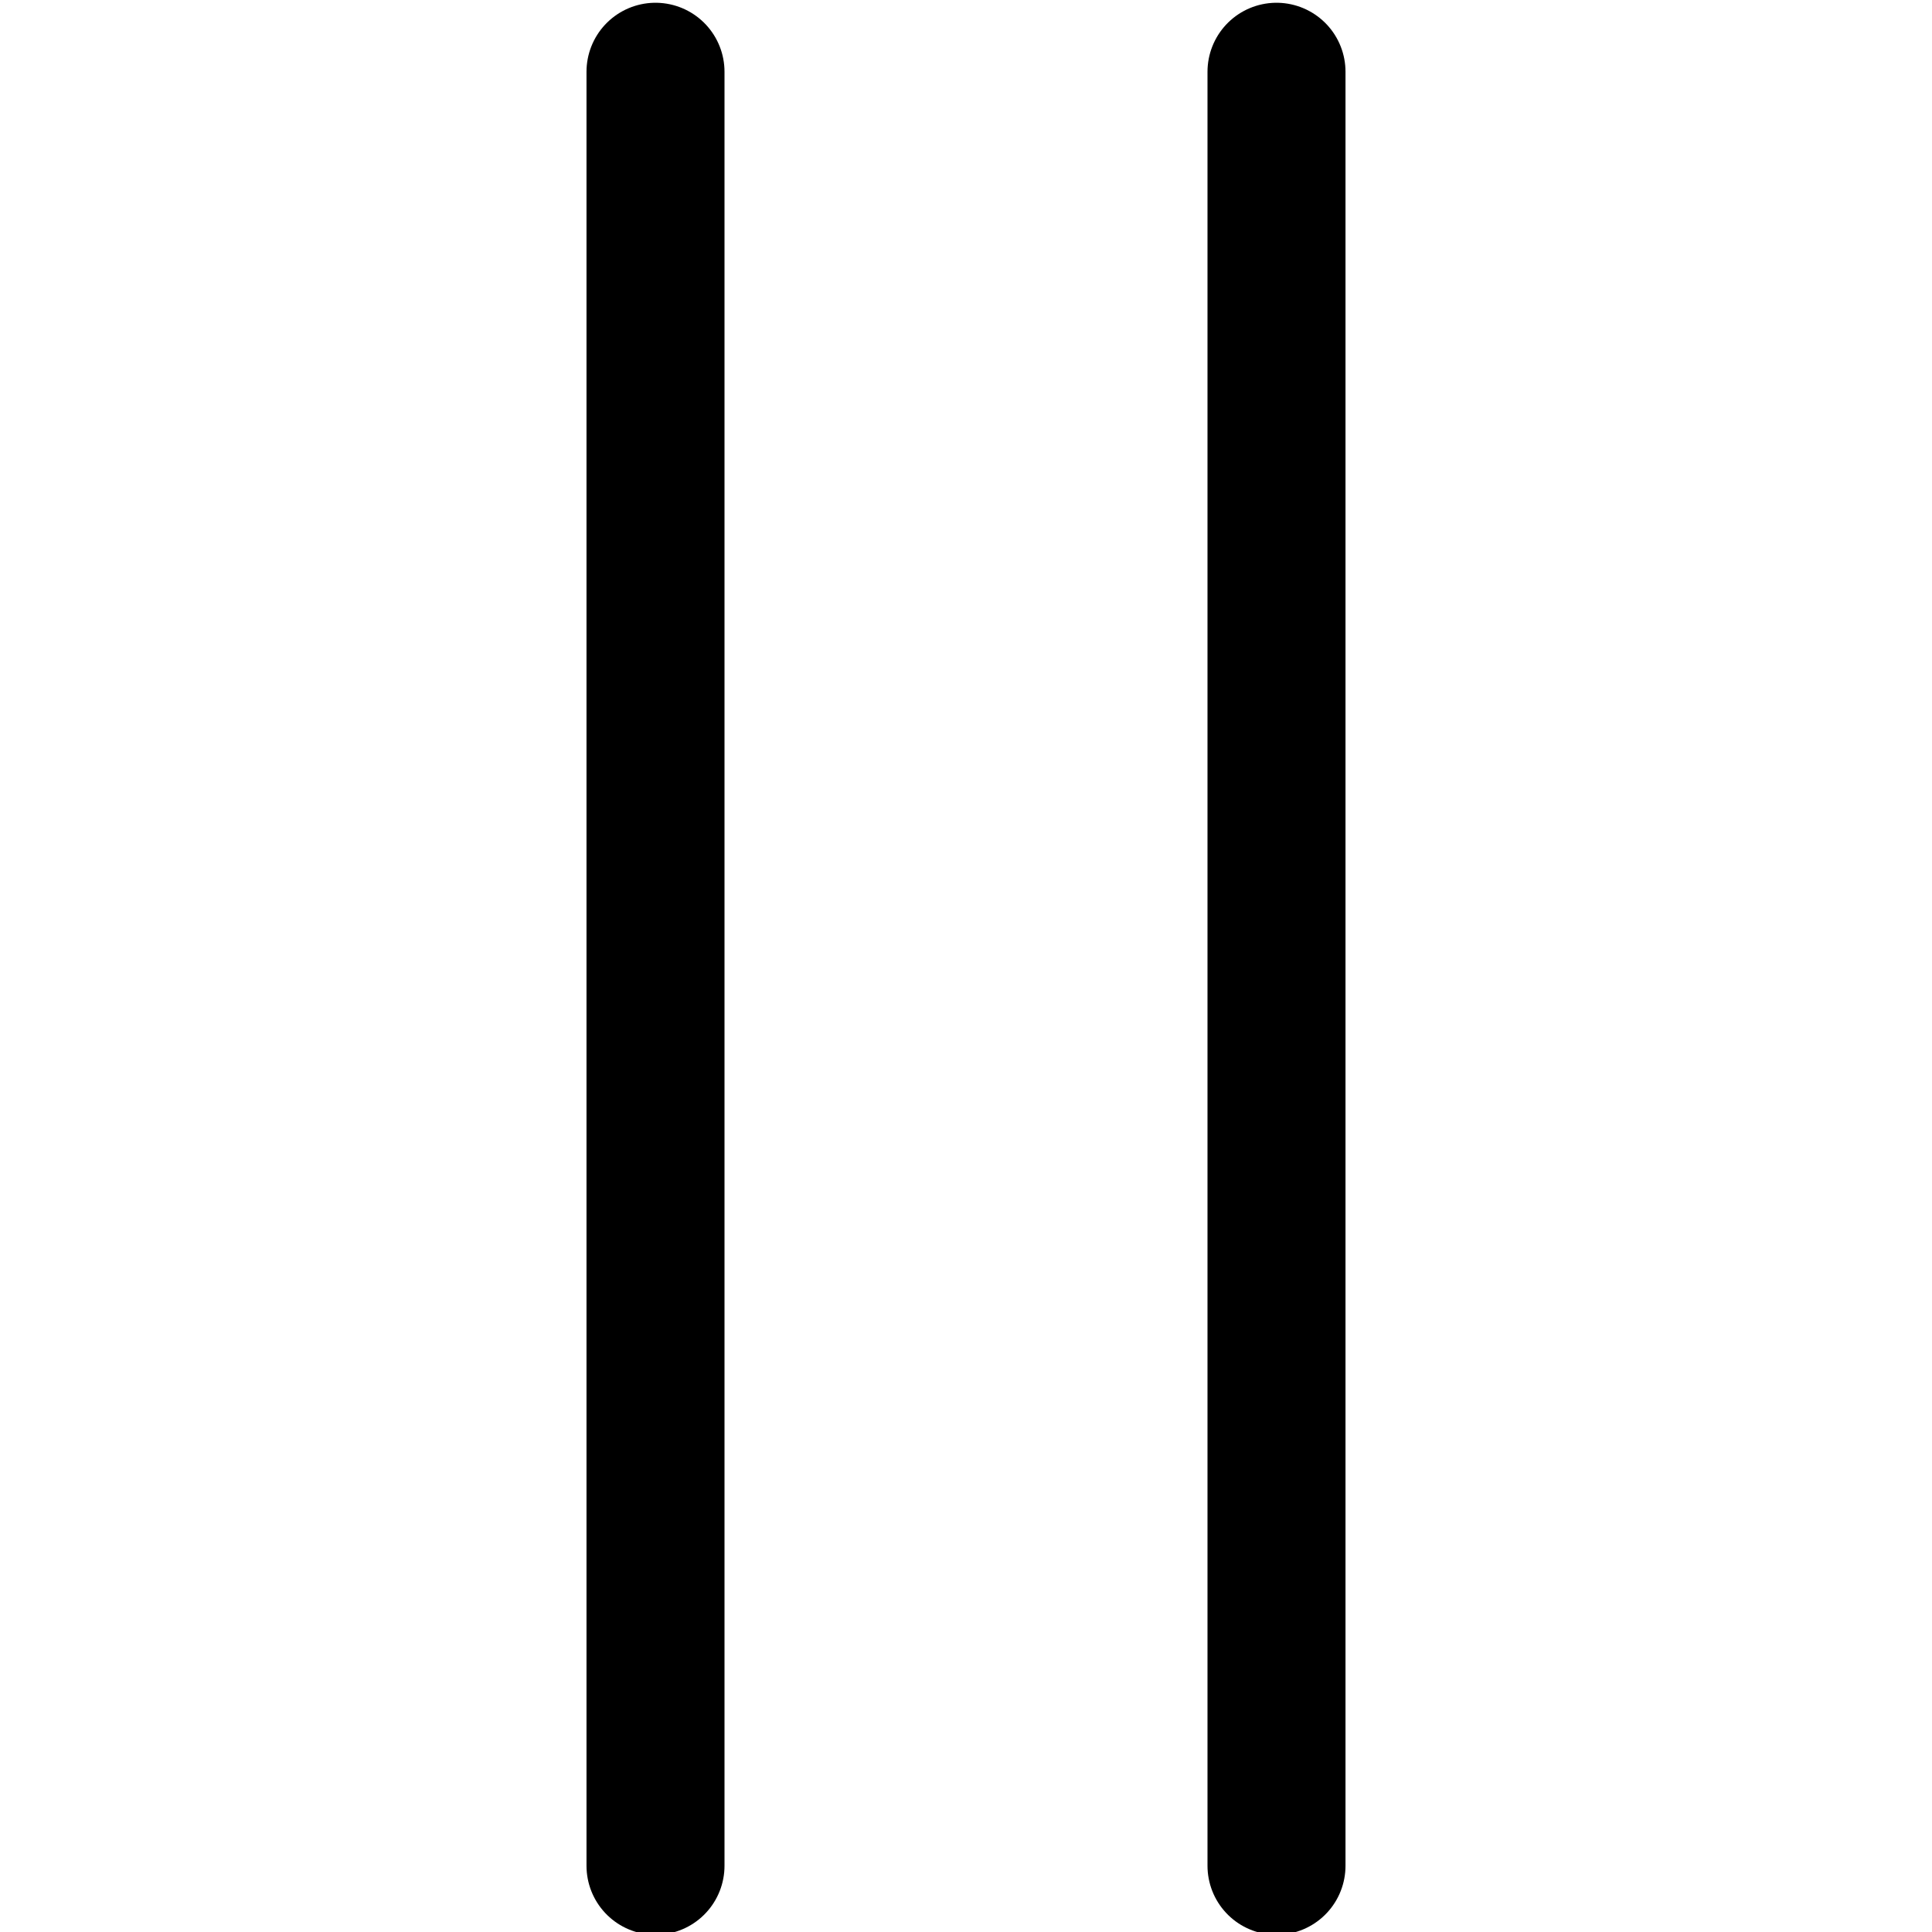
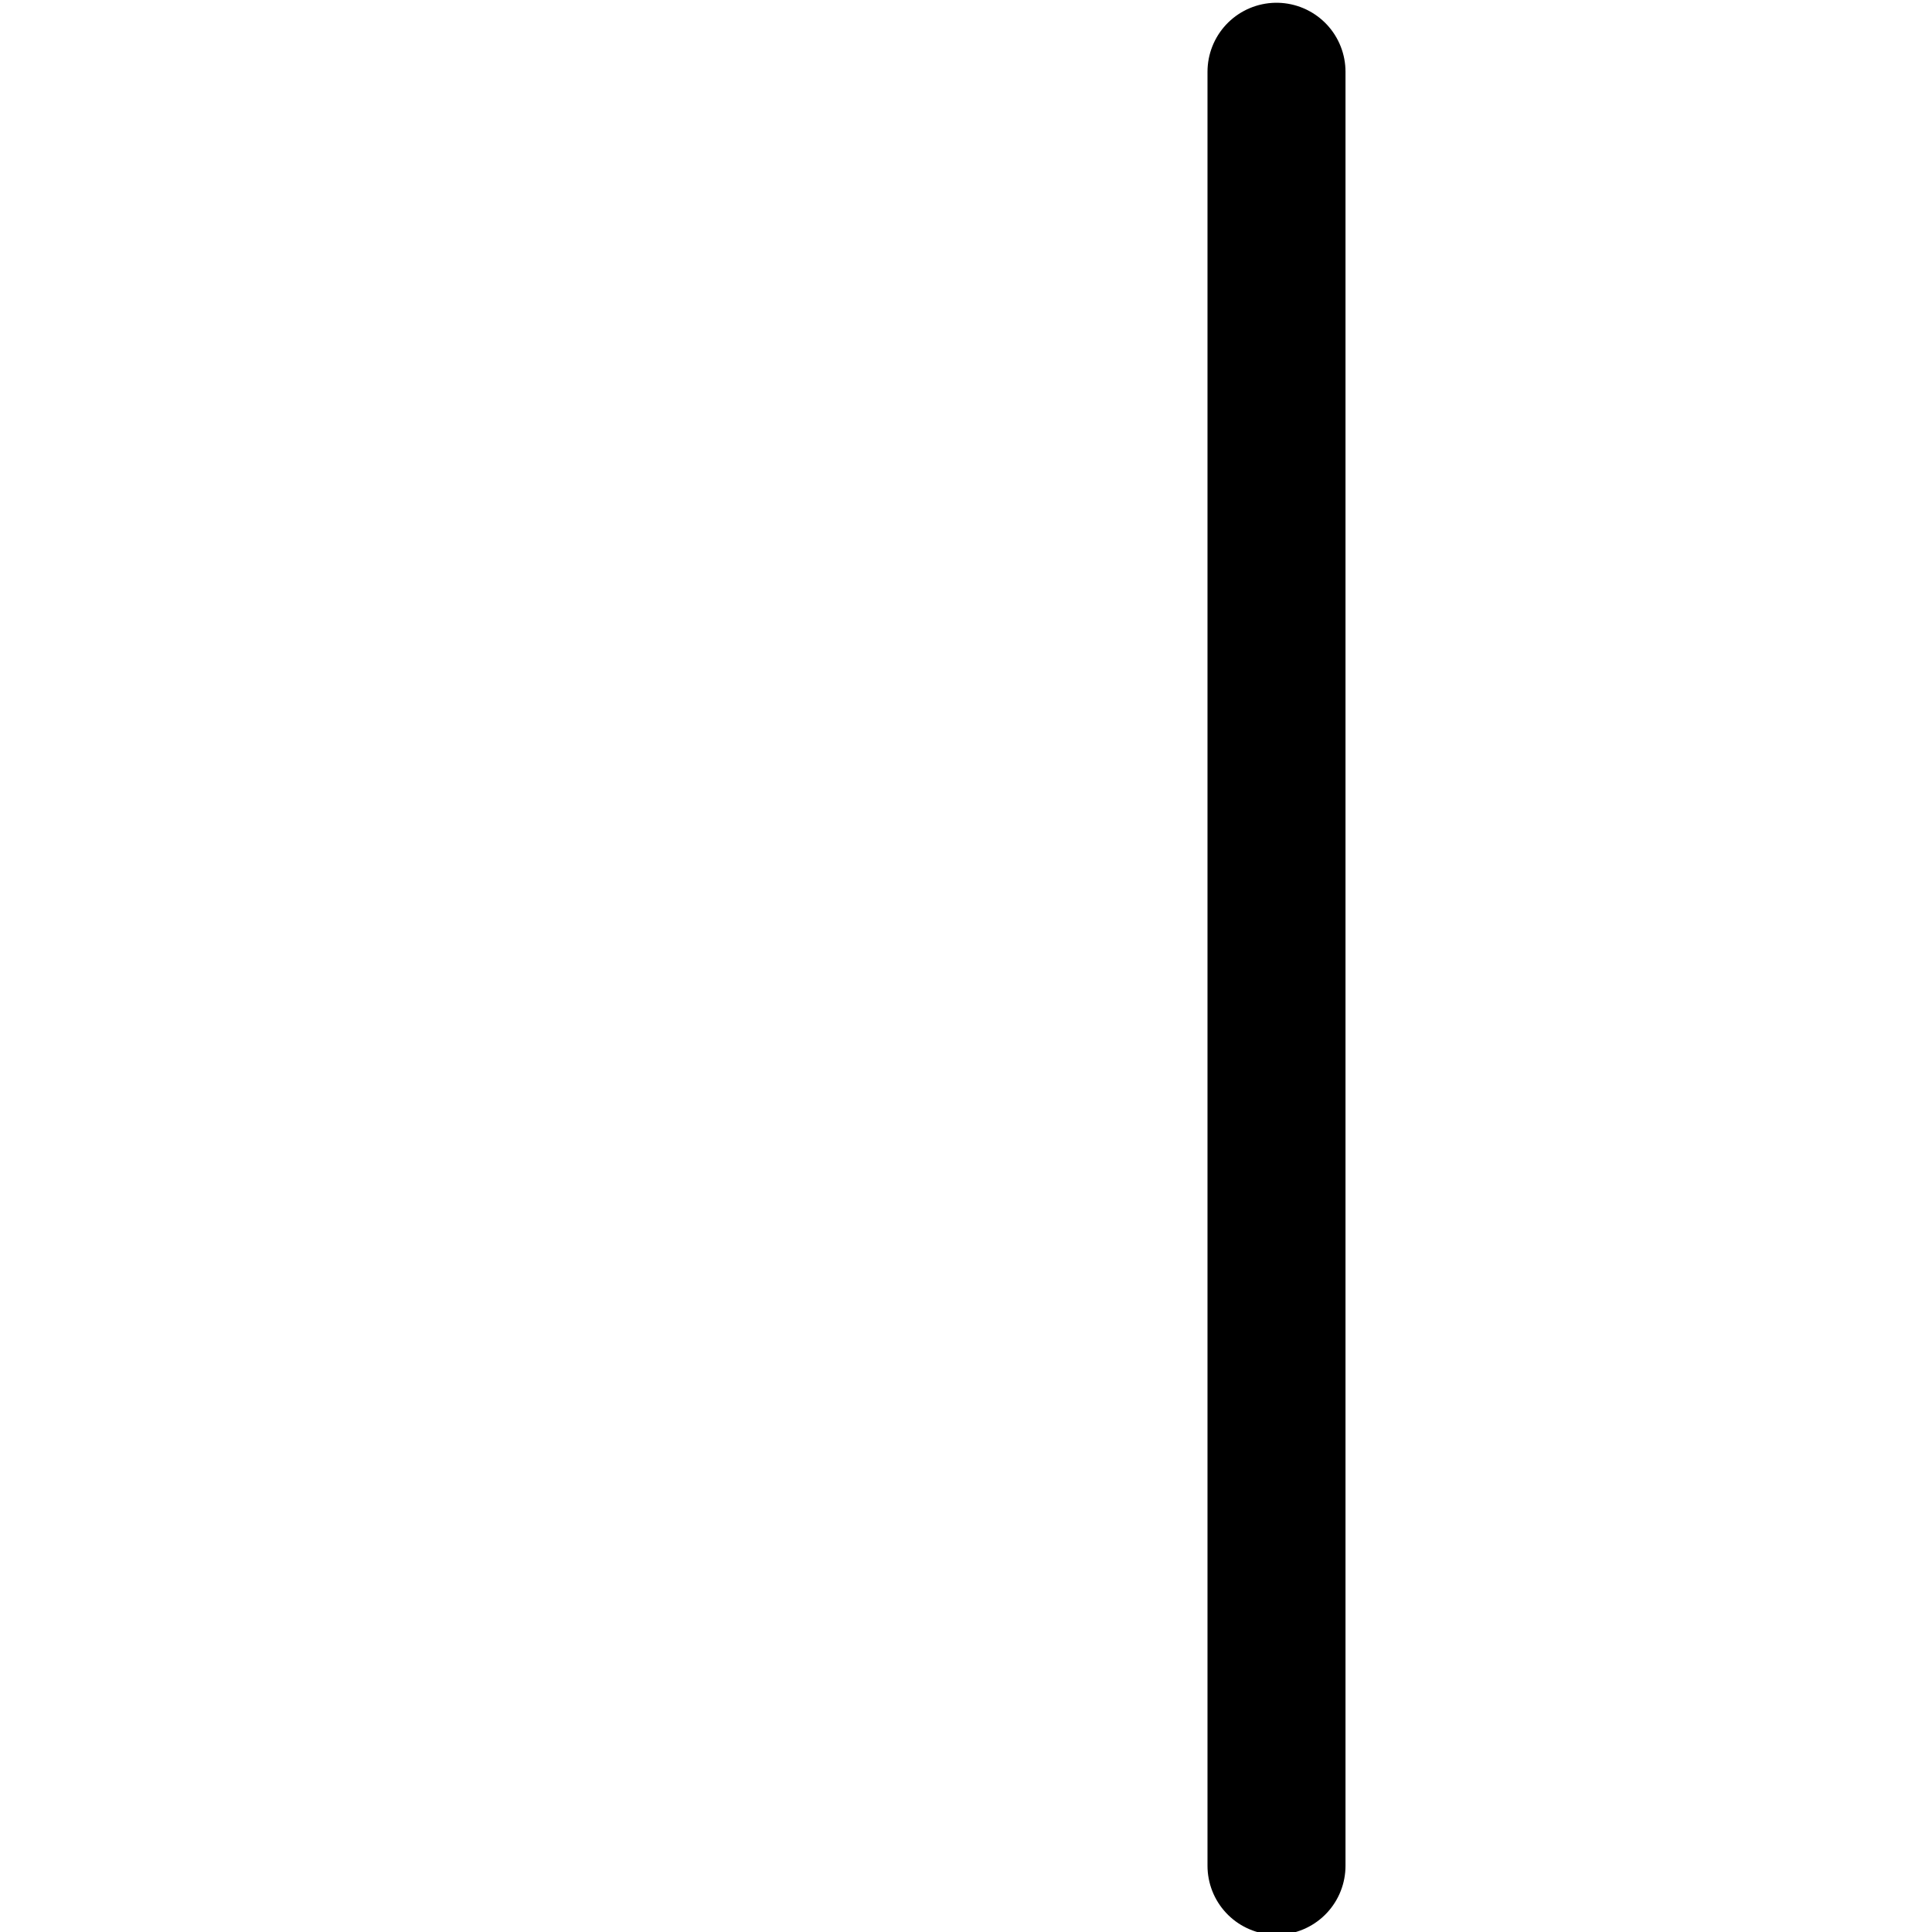
<svg xmlns="http://www.w3.org/2000/svg" viewBox="0 0 14 14">
  <g transform="matrix(1,0,0,1,0,0)">
    <g>
-       <line x1="4.75" y1="0.52" x2="4.75" y2="13.52" style="fill: none;stroke: #000000;stroke-linecap: round;stroke-linejoin: round" />
      <line x1="9.25" y1="0.52" x2="9.25" y2="13.52" style="fill: none;stroke: #000000;stroke-linecap: round;stroke-linejoin: round" />
    </g>
  </g>
</svg>